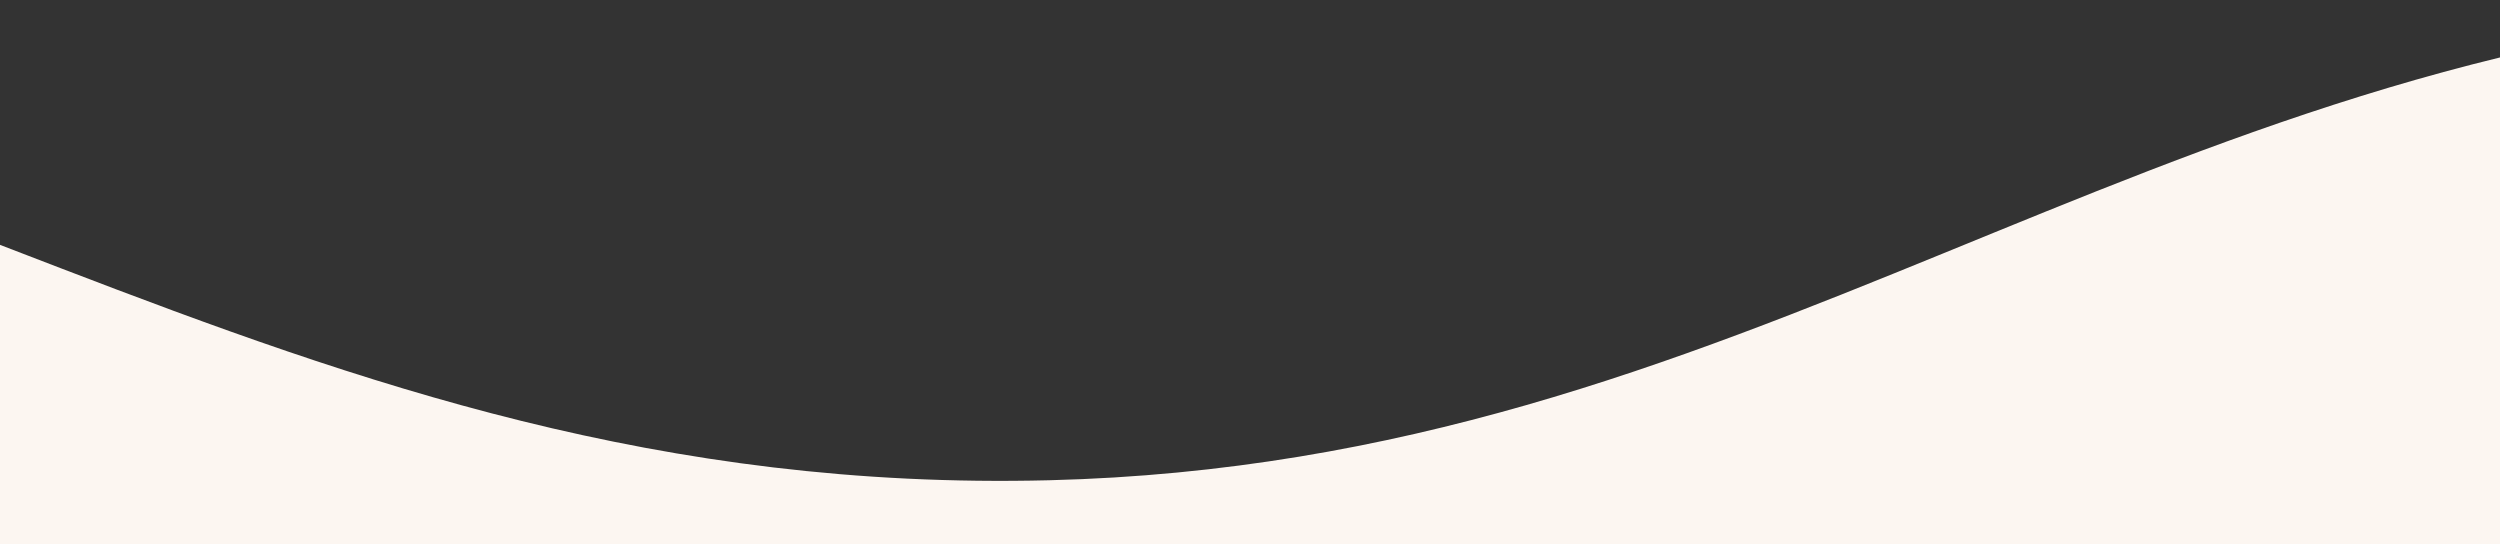
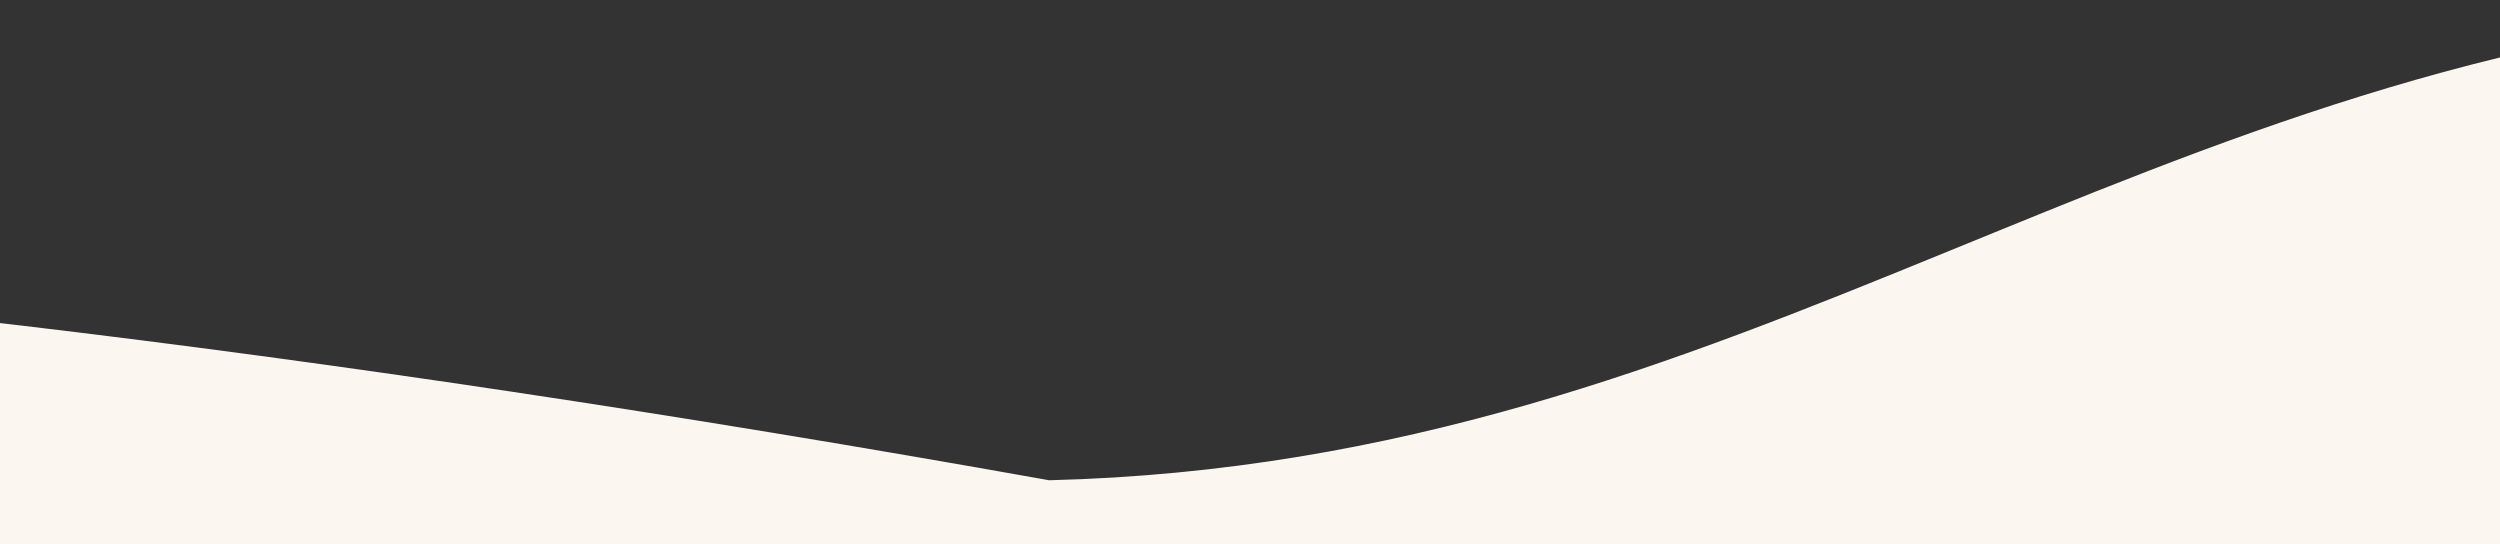
<svg xmlns="http://www.w3.org/2000/svg" width="1920" height="418" viewBox="0 0 1920 418" fill="none">
  <rect x="0" y="0" width="1920" height="418" fill="#333333" stroke="none" />
-   <path d="M-6828.05 534.64C-7206.76 418.677 -7777 4.074 -7777 4.074V1808H4234V4.074C4234 4.074 3835.37 156.661 3577.27 196.404C3031.65 280.421 2726.16 -31.276 2179.45 4.074C1639.32 38.998 1346.05 355.352 805.729 368.838C209.306 383.725 -116.368 41.132 -712.592 4.074C-1517.23 -45.939 -1962.21 381.286 -2767.14 368.838C-3507.61 357.388 -3915.54 -3.206 -4656.01 4.074C-5509.44 12.464 -5982.75 793.48 -6828.05 534.64Z" fill="#FCF6F1" />
+   <path d="M-6828.05 534.64C-7206.76 418.677 -7777 4.074 -7777 4.074V1808H4234V4.074C4234 4.074 3835.37 156.661 3577.27 196.404C3031.65 280.421 2726.16 -31.276 2179.45 4.074C1639.32 38.998 1346.05 355.352 805.729 368.838C-1517.23 -45.939 -1962.21 381.286 -2767.14 368.838C-3507.61 357.388 -3915.54 -3.206 -4656.01 4.074C-5509.44 12.464 -5982.75 793.48 -6828.05 534.64Z" fill="#FCF6F1" />
</svg>